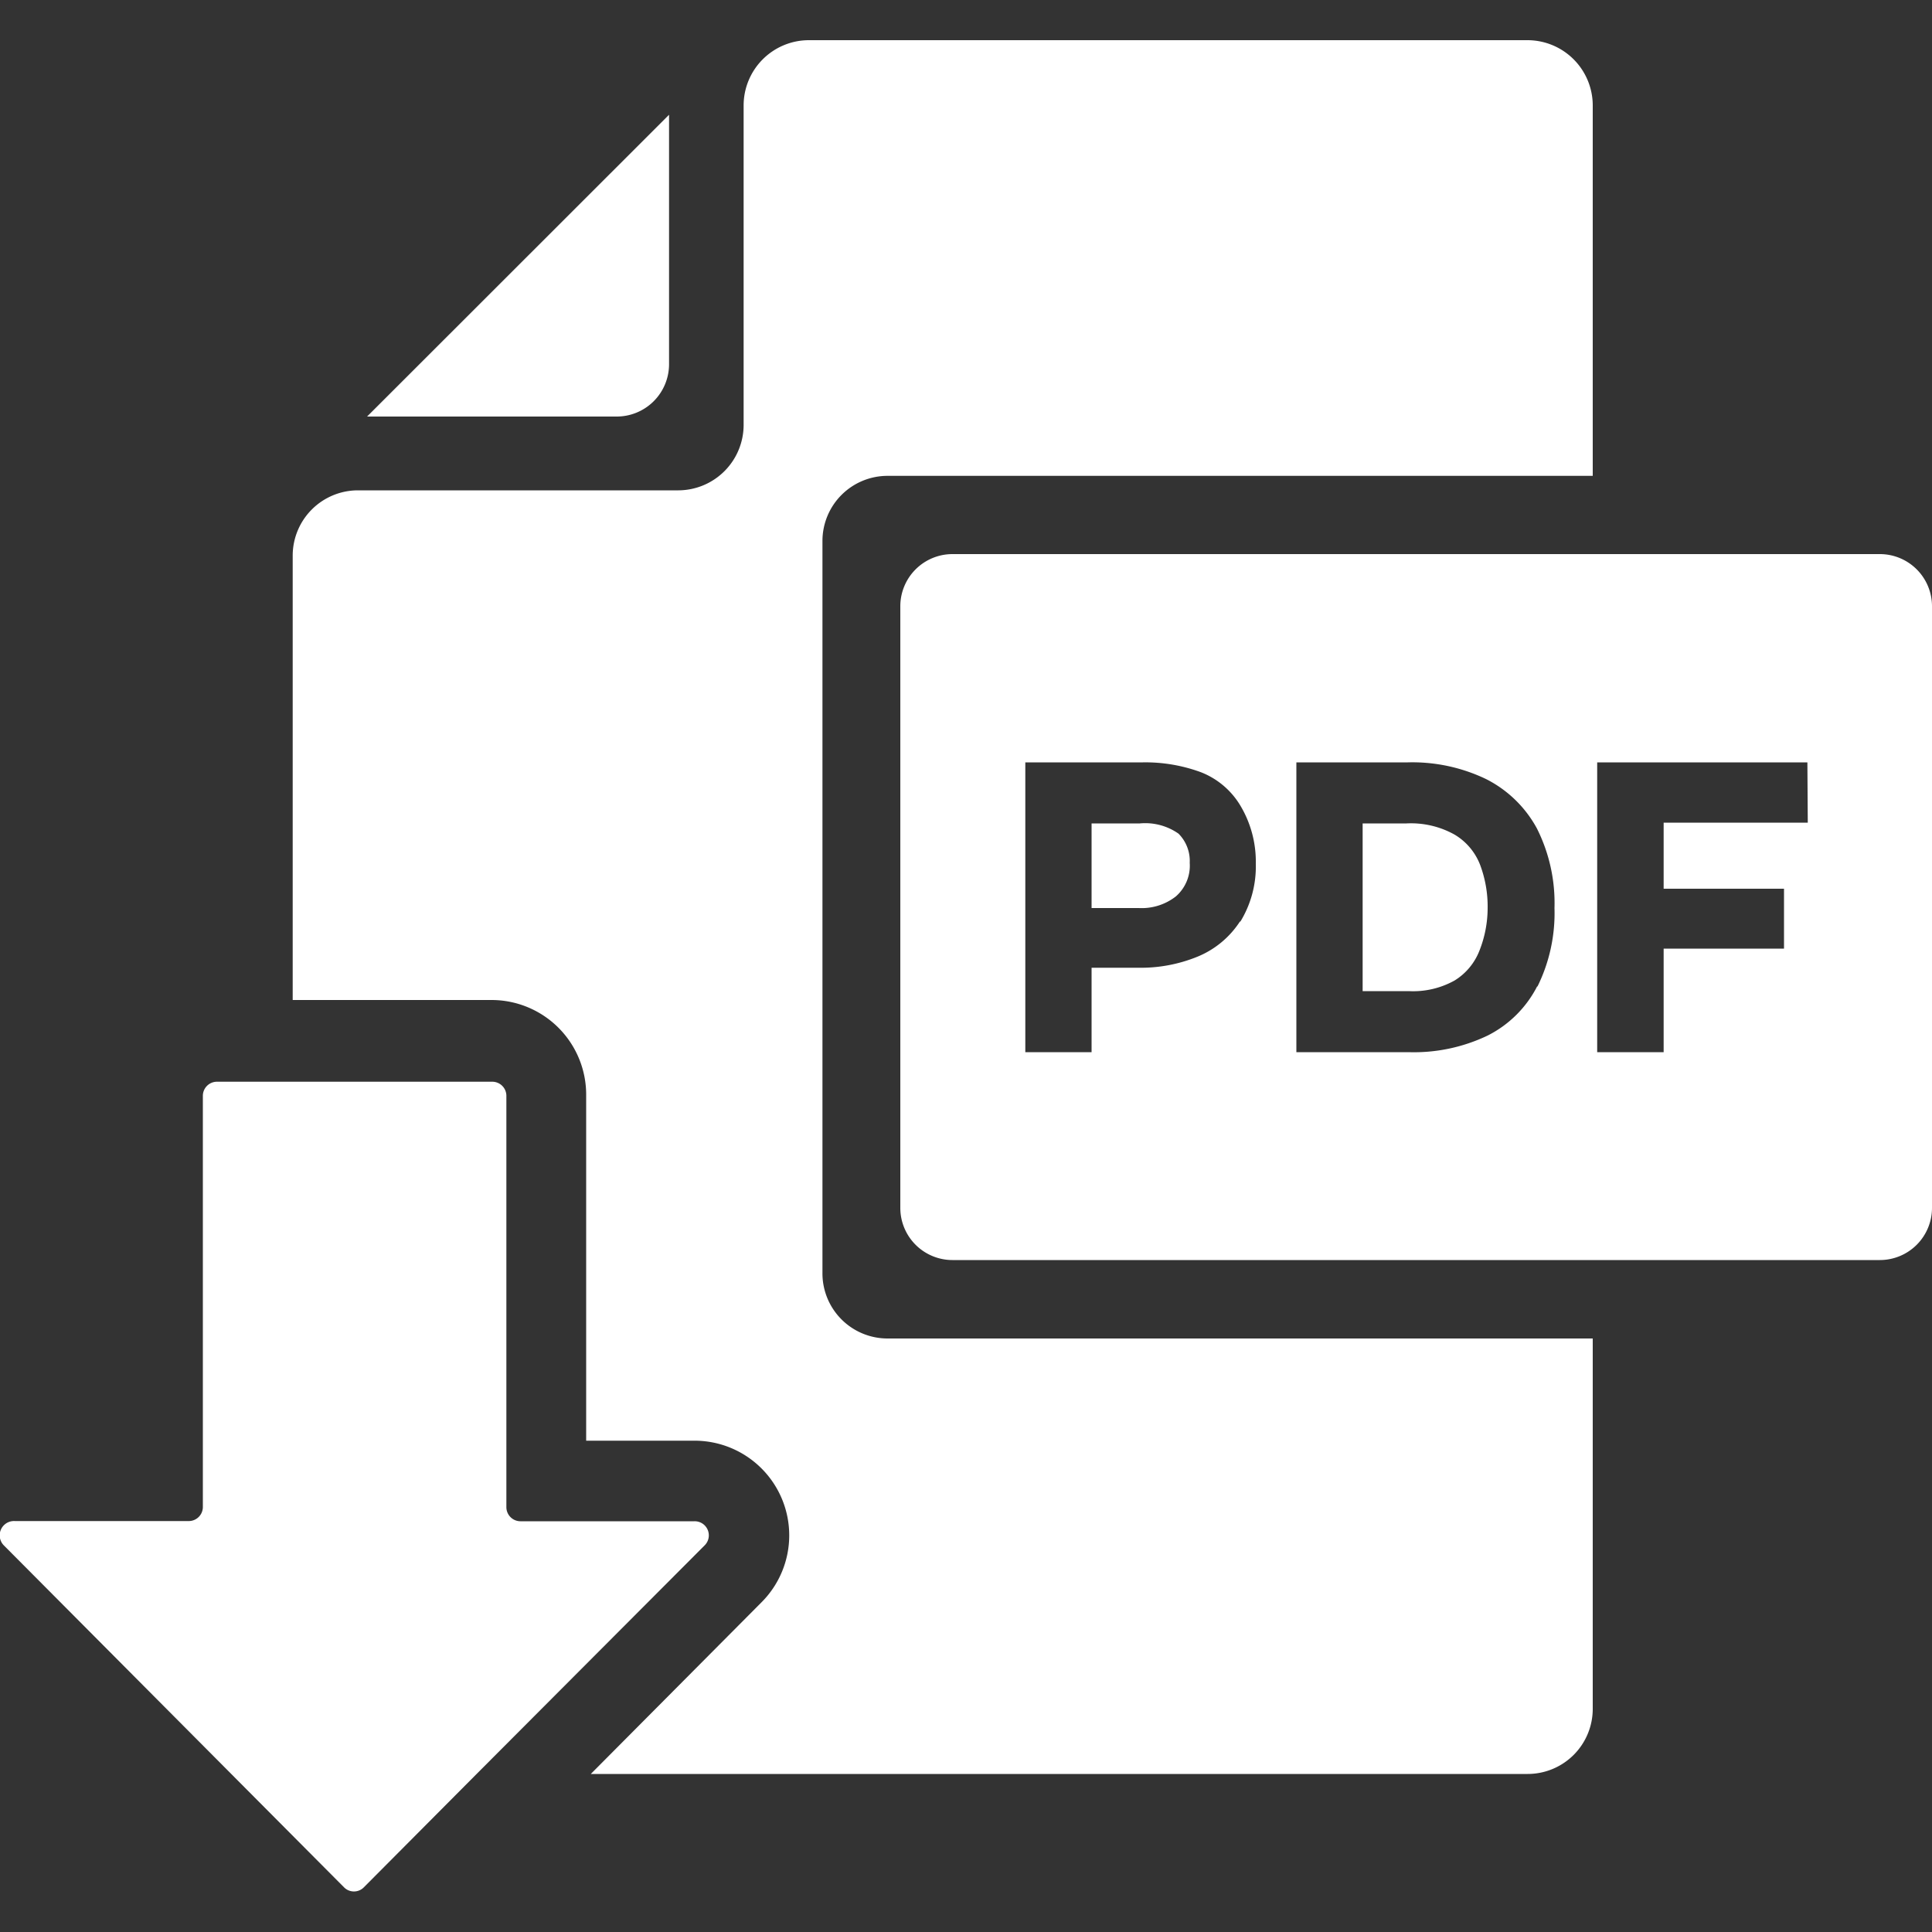
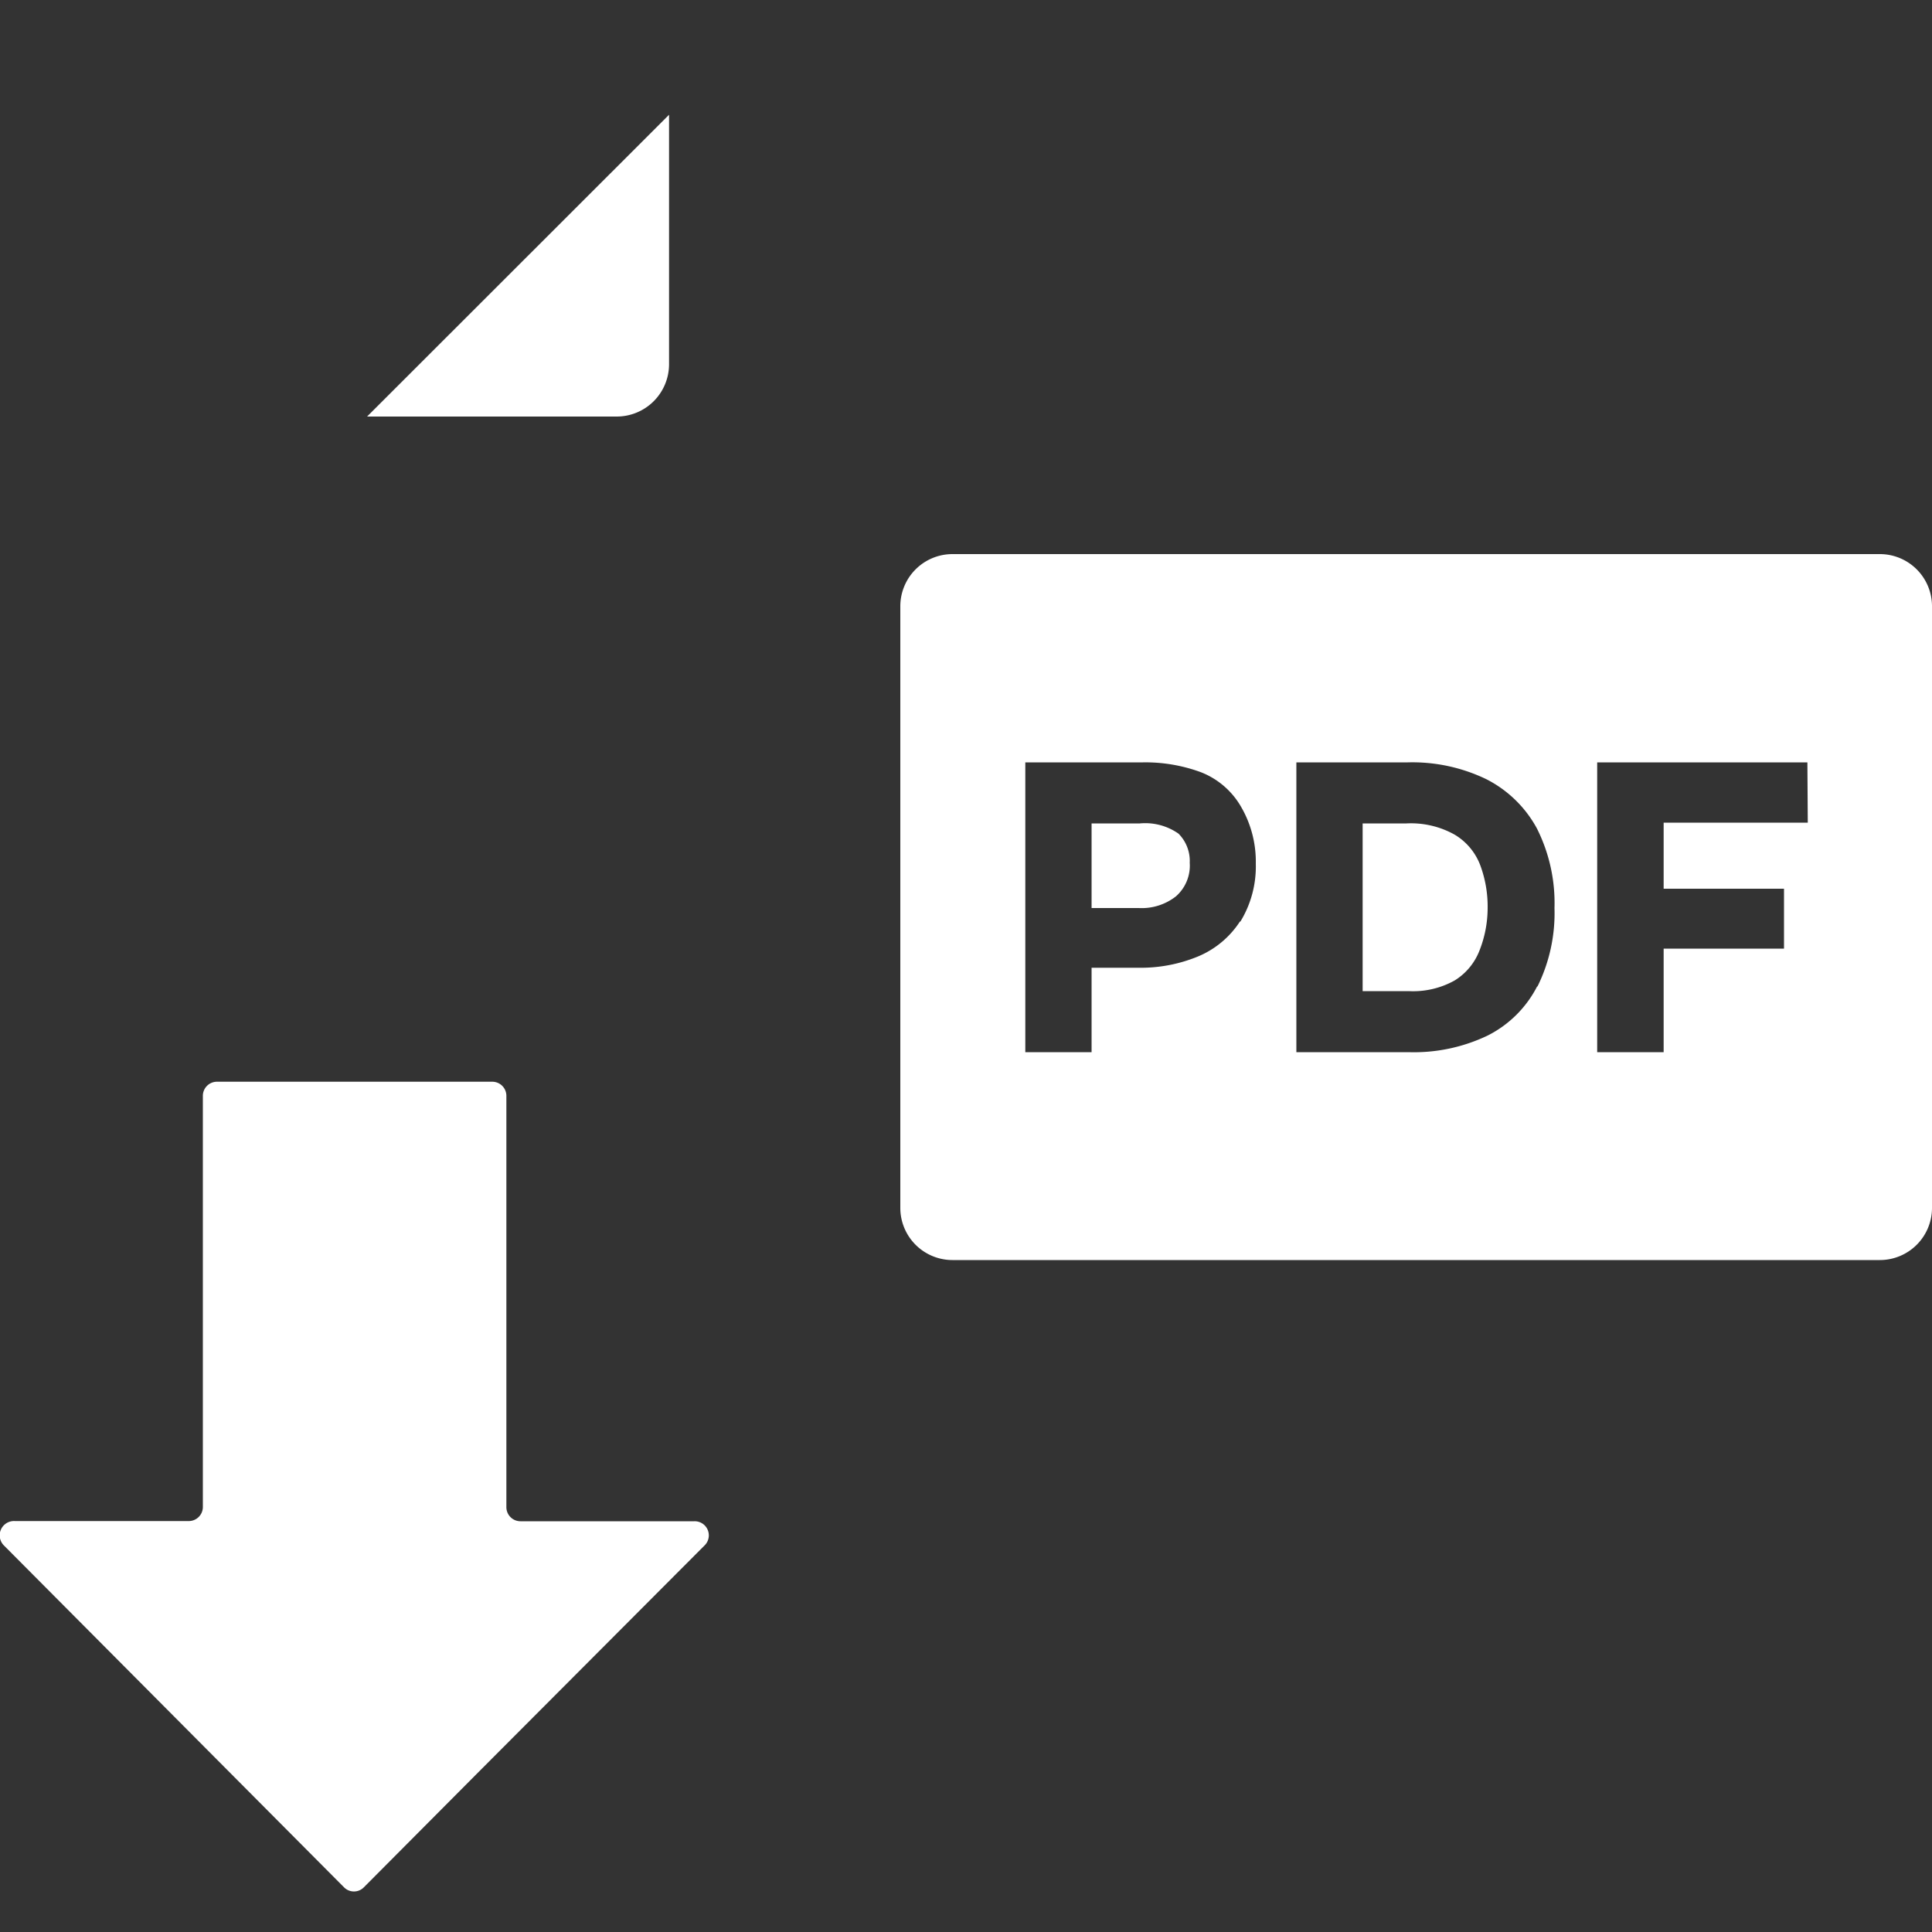
<svg xmlns="http://www.w3.org/2000/svg" id="Capa_1" data-name="Capa 1" viewBox="0 0 100 100">
  <rect x="0" y="0" width="100" height="100" fill="#333333" stroke="none" />
-   <path d="M42.57,65.9V28a3.37,3.37,0,0,1,3.37-3.37h36.5V5.46a3.38,3.38,0,0,0-3.37-3.38H41.87a3.38,3.38,0,0,0-3.38,3.38V22a3.39,3.39,0,0,1-3.38,3.38H18.53a3.38,3.38,0,0,0-3.38,3.38v23H25.44a4.9,4.9,0,0,1,4.9,4.9V74.57h5.6a4.9,4.9,0,0,1,3.48,8.36l-8.84,8.89H79.07a3.37,3.37,0,0,0,3.37-3.38V69.28H45.94A3.37,3.37,0,0,1,42.57,65.9Z" fill="#fff" />
  <path d="M35.94,78.74h-9a.73.73,0,0,1-.73-.73V56.72a.73.73,0,0,0-.73-.73H11.23a.73.73,0,0,0-.73.73V78a.73.73,0,0,1-.73.73h-9A.74.74,0,0,0,.21,80L17.82,97.7a.72.72,0,0,0,1,0l5.85-5.88L36.46,80A.73.73,0,0,0,35.94,78.74Z" fill="#fff" />
  <path d="M75.29,43.2a4.63,4.63,0,0,0-2.49-.58H70.53V51.3h2.38a4.41,4.41,0,0,0,2.38-.55,3.15,3.15,0,0,0,1.28-1.53A6,6,0,0,0,77,47a6.13,6.13,0,0,0-.38-2.21A3.13,3.13,0,0,0,75.29,43.2Z" fill="#fff" />
  <path d="M59,42.62H56.5V47h2.44a2.87,2.87,0,0,0,1.92-.6,2.11,2.11,0,0,0,.72-1.74A2,2,0,0,0,61,43.15,3,3,0,0,0,59,42.62Z" fill="#fff" />
  <path d="M97.3,28.68h-48a2.7,2.7,0,0,0-2.7,2.7V62.52a2.7,2.7,0,0,0,2.7,2.7h48a2.7,2.7,0,0,0,2.7-2.7V31.38A2.7,2.7,0,0,0,97.3,28.68Zm-33.11,19A4.78,4.78,0,0,1,62,49.51a7.76,7.76,0,0,1-3.1.58H56.5v4.37H53.07v-15h6.09a8.31,8.31,0,0,1,3,.51,4.13,4.13,0,0,1,2,1.66A5.65,5.65,0,0,1,65,44.7,5.47,5.47,0,0,1,64.19,47.72Zm15.38,3.36A5.82,5.82,0,0,1,77,53.6a8.84,8.84,0,0,1-4.1.86h-5.8v-15h5.77a8.81,8.81,0,0,1,4.06.87,6.14,6.14,0,0,1,2.62,2.55A8.59,8.59,0,0,1,80.46,47,8.58,8.58,0,0,1,79.57,51.08Zm14-8.46H86.11V46h6.23V49.1H86.11v5.36H82.67v-15H93.55Z" fill="#fff" />
  <path d="M34.63,18.85V5.94L19,21.56h12.9A2.71,2.71,0,0,0,34.63,18.85Z" fill="#fff" />
</svg>